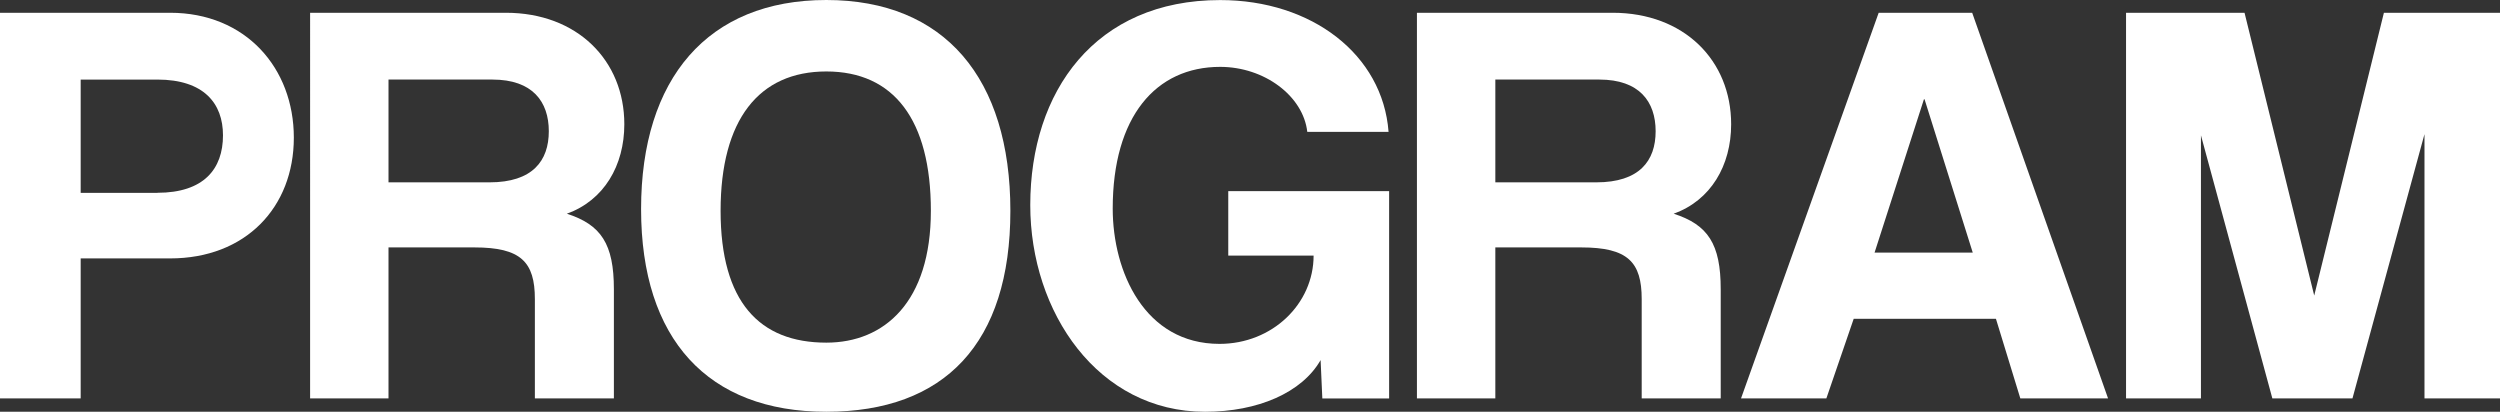
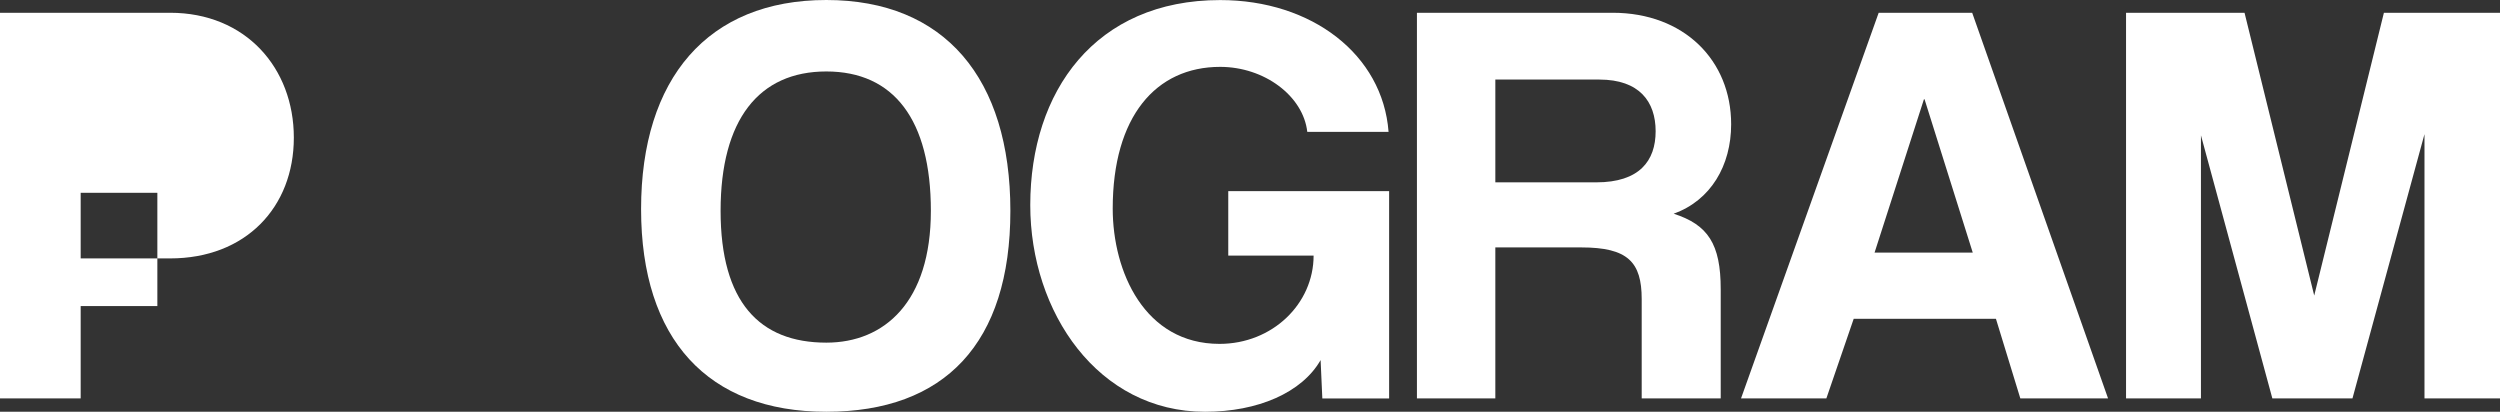
<svg xmlns="http://www.w3.org/2000/svg" id="Layer_2" viewBox="0 0 407.2 67.06">
  <rect x="0" y="0" width="407.2" height="67.06" fill="#333333" stroke="none" />
  <defs>
    <style>      .cls-1 {        fill: #fff;      }    </style>
  </defs>
  <g id="Layer_1-2" data-name="Layer_1">
    <g>
-       <path class="cls-1" d="M0,64.89V2.08h27.71c12.3,0,20.15,8.99,20.15,20.34s-7.85,19.67-20.15,19.67h-14.57v22.8H0ZM25.63,31.4c7.57,0,10.69-3.88,10.69-9.36,0-5.2-3.12-9.08-10.69-9.08h-12.49v18.45h12.49Z" />
-       <path class="cls-1" d="M87.12,64.89v-16.17c0-6.05-2.27-8.42-9.84-8.42h-14v24.59h-12.77V2.08h31.88c11.63,0,19.3,7.76,19.3,18.16,0,6.72-3.31,12.39-9.36,14.57,5.58,1.8,7.66,4.92,7.66,12.3v17.78h-12.86ZM63.28,12.96v16.74h16.46c7,0,9.65-3.5,9.65-8.32s-2.65-8.42-9.18-8.42h-16.93Z" />
+       <path class="cls-1" d="M0,64.89V2.08h27.71c12.3,0,20.15,8.99,20.15,20.34s-7.85,19.67-20.15,19.67h-14.57v22.8H0ZM25.63,31.4h-12.49v18.45h12.49Z" />
      <path class="cls-1" d="M104.42,34.05c0-21.28,10.88-34.05,30.17-34.05s29.98,12.77,29.98,34.34-10.69,32.73-29.98,32.73-30.17-11.82-30.17-33.01ZM151.62,34.34c0-14.85-6.05-22.7-17.03-22.7s-17.22,7.85-17.22,22.7,6.34,21.47,17.22,21.47c9.46,0,17.03-6.62,17.03-21.47Z" />
      <path class="cls-1" d="M215.38,64.89l-.28-6.24c-3.03,5.3-10.22,8.42-18.82,8.42-17.4,0-28.47-16.17-28.47-33.67,0-18.54,10.59-33.39,30.93-33.39,14.94,0,26.48,8.89,27.43,21.47h-13.24c-.66-5.86-7-10.59-14.19-10.59-10.5,0-17.5,8.13-17.5,23.08,0,10.31,5.2,22.04,17.4,22.04,8.61,0,15.32-6.53,15.32-14.38h-13.9v-10.5h26.2v33.77h-10.88Z" />
      <path class="cls-1" d="M267.4,64.89v-16.17c0-6.05-2.27-8.42-9.84-8.42h-14v24.59h-12.77V2.08h31.88c11.63,0,19.3,7.76,19.3,18.16,0,6.72-3.31,12.39-9.36,14.57,5.58,1.8,7.66,4.92,7.66,12.3v17.78h-12.86ZM243.56,12.96v16.74h16.46c7,0,9.65-3.5,9.65-8.32s-2.65-8.42-9.17-8.42h-16.93Z" />
      <path class="cls-1" d="M329.07,64.89l-3.97-12.96h-23.17l-4.45,12.96h-13.9l22.42-62.81h15.23l22.13,62.81h-14.28ZM313.46,16.17h-.09l-8.04,24.97h15.99l-7.85-24.97Z" />
      <path class="cls-1" d="M394.9,64.89V21.85l-11.73,43.04h-13.05l-11.63-42.85v42.85h-12.2V2.08h19.3l11.35,46.06,11.35-46.06h18.92v62.81h-12.3Z" />
    </g>
  </g>
</svg>